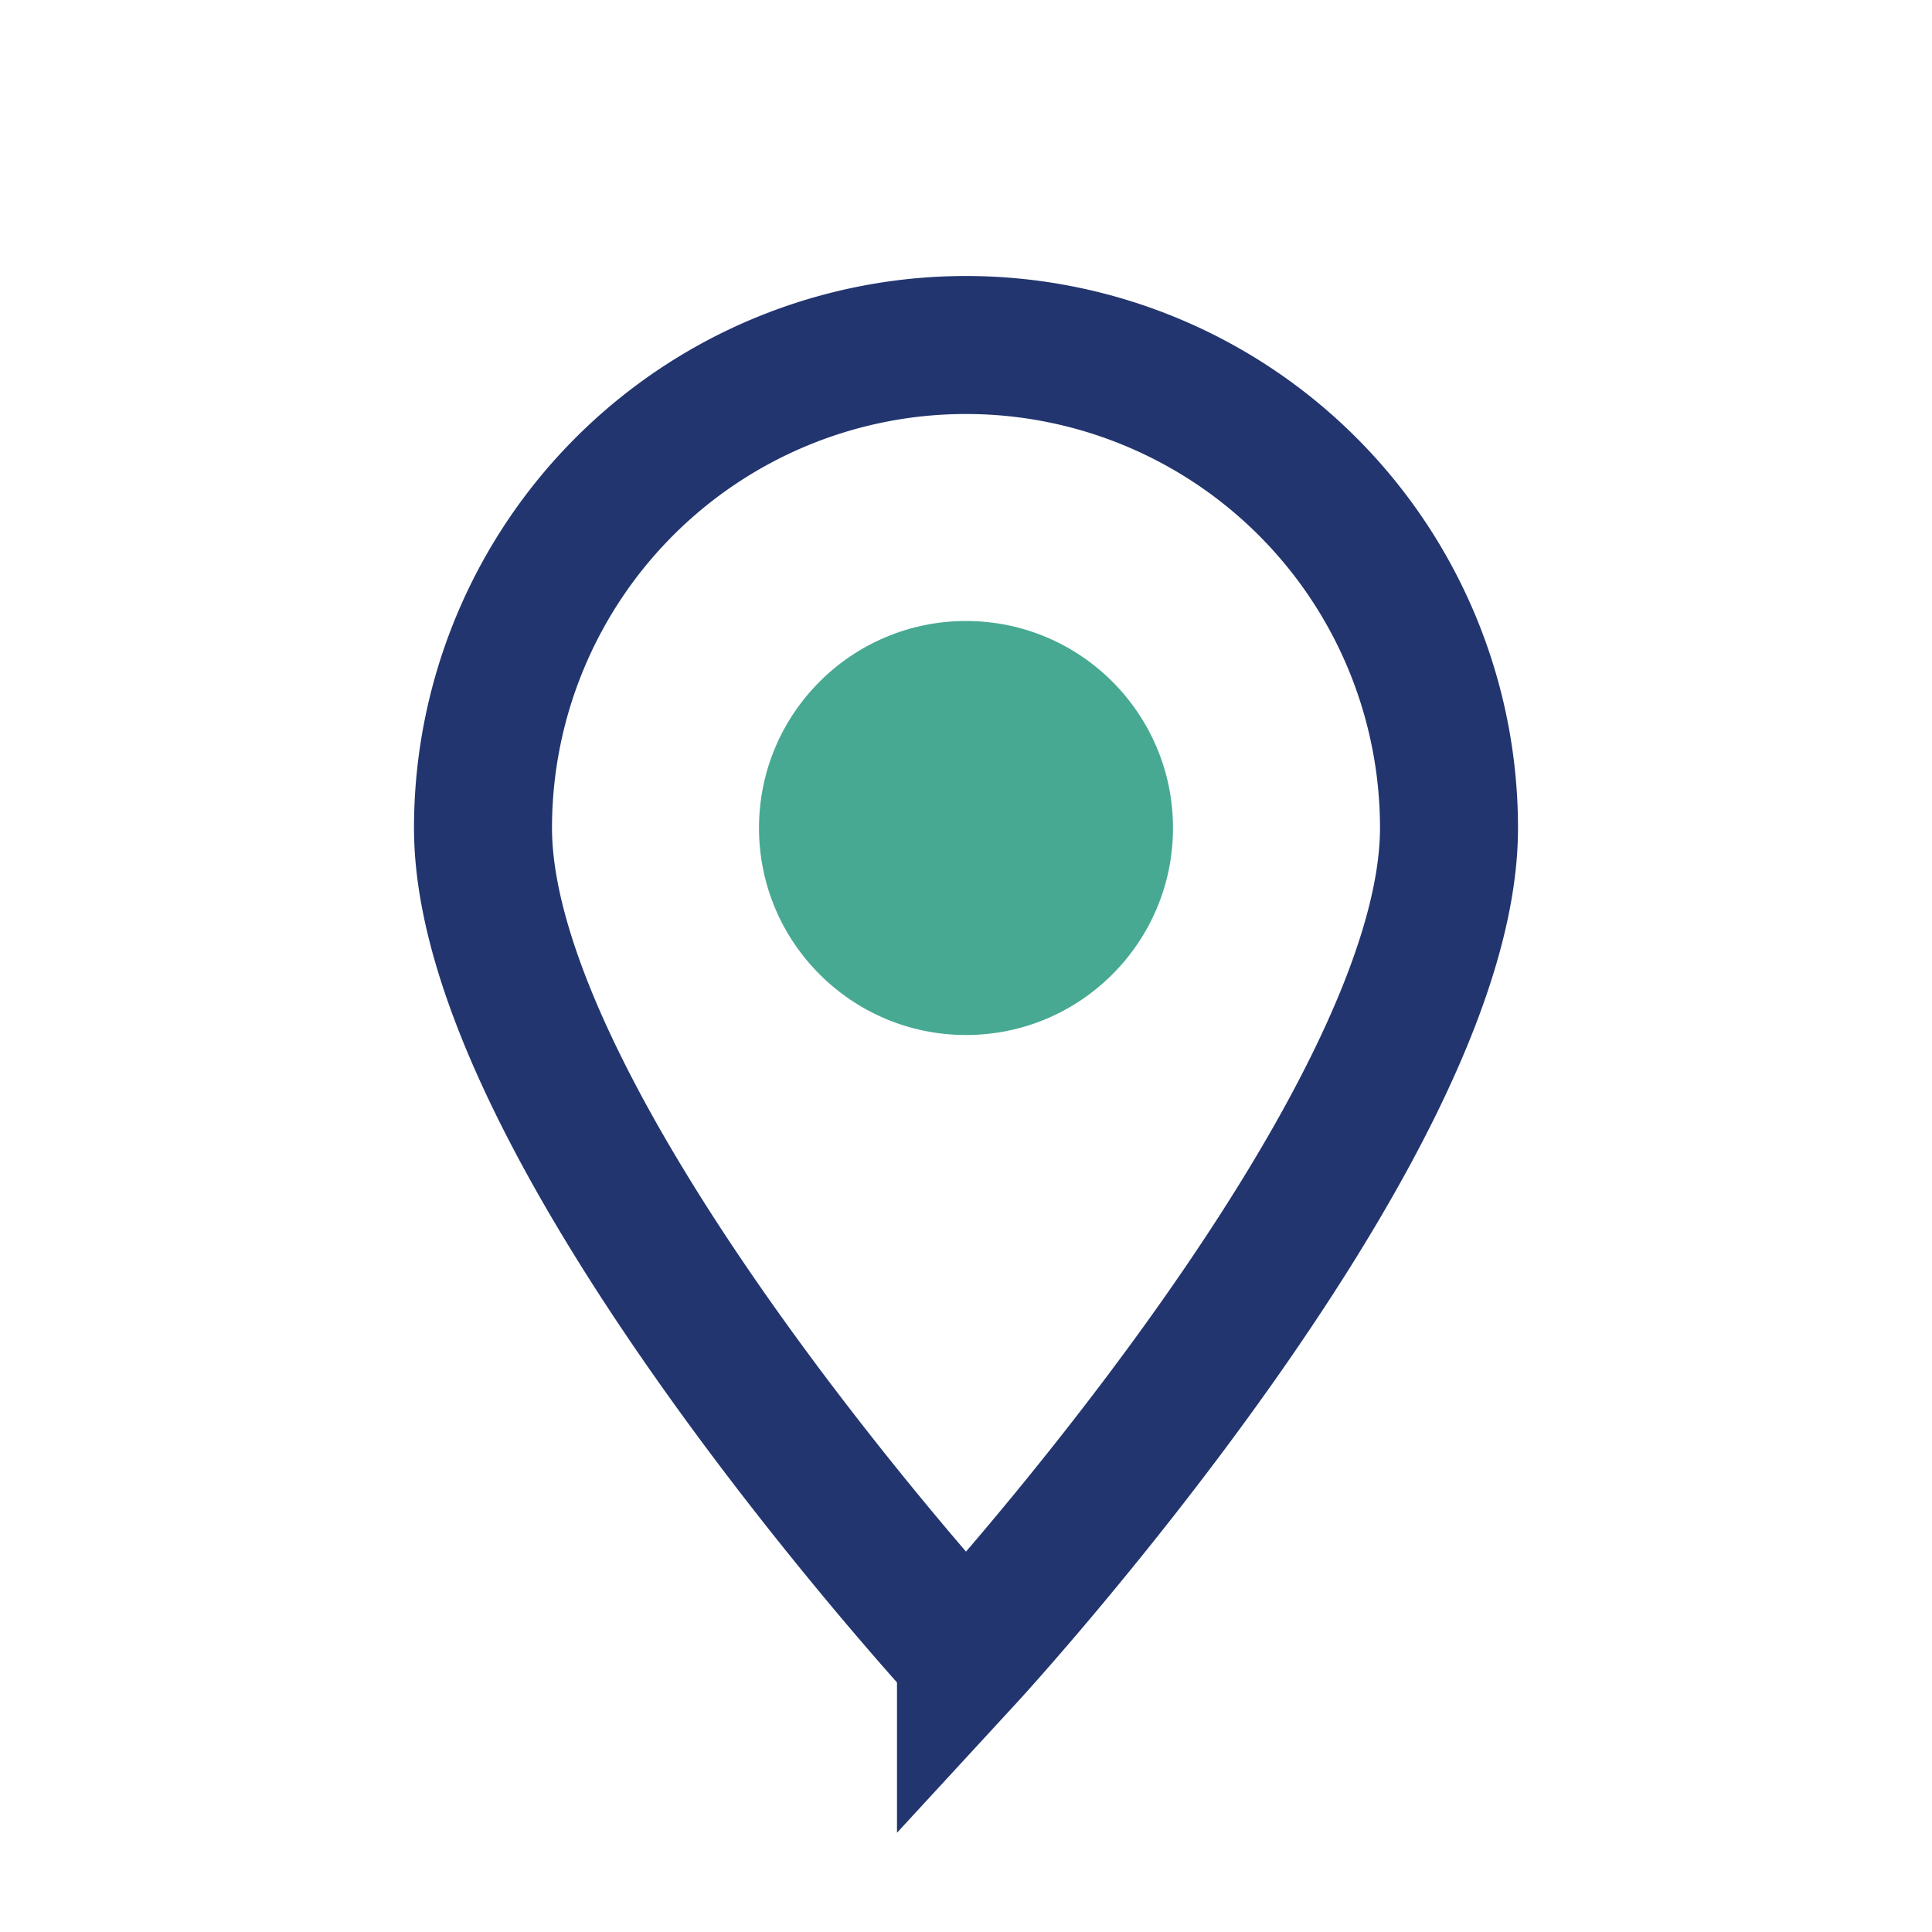
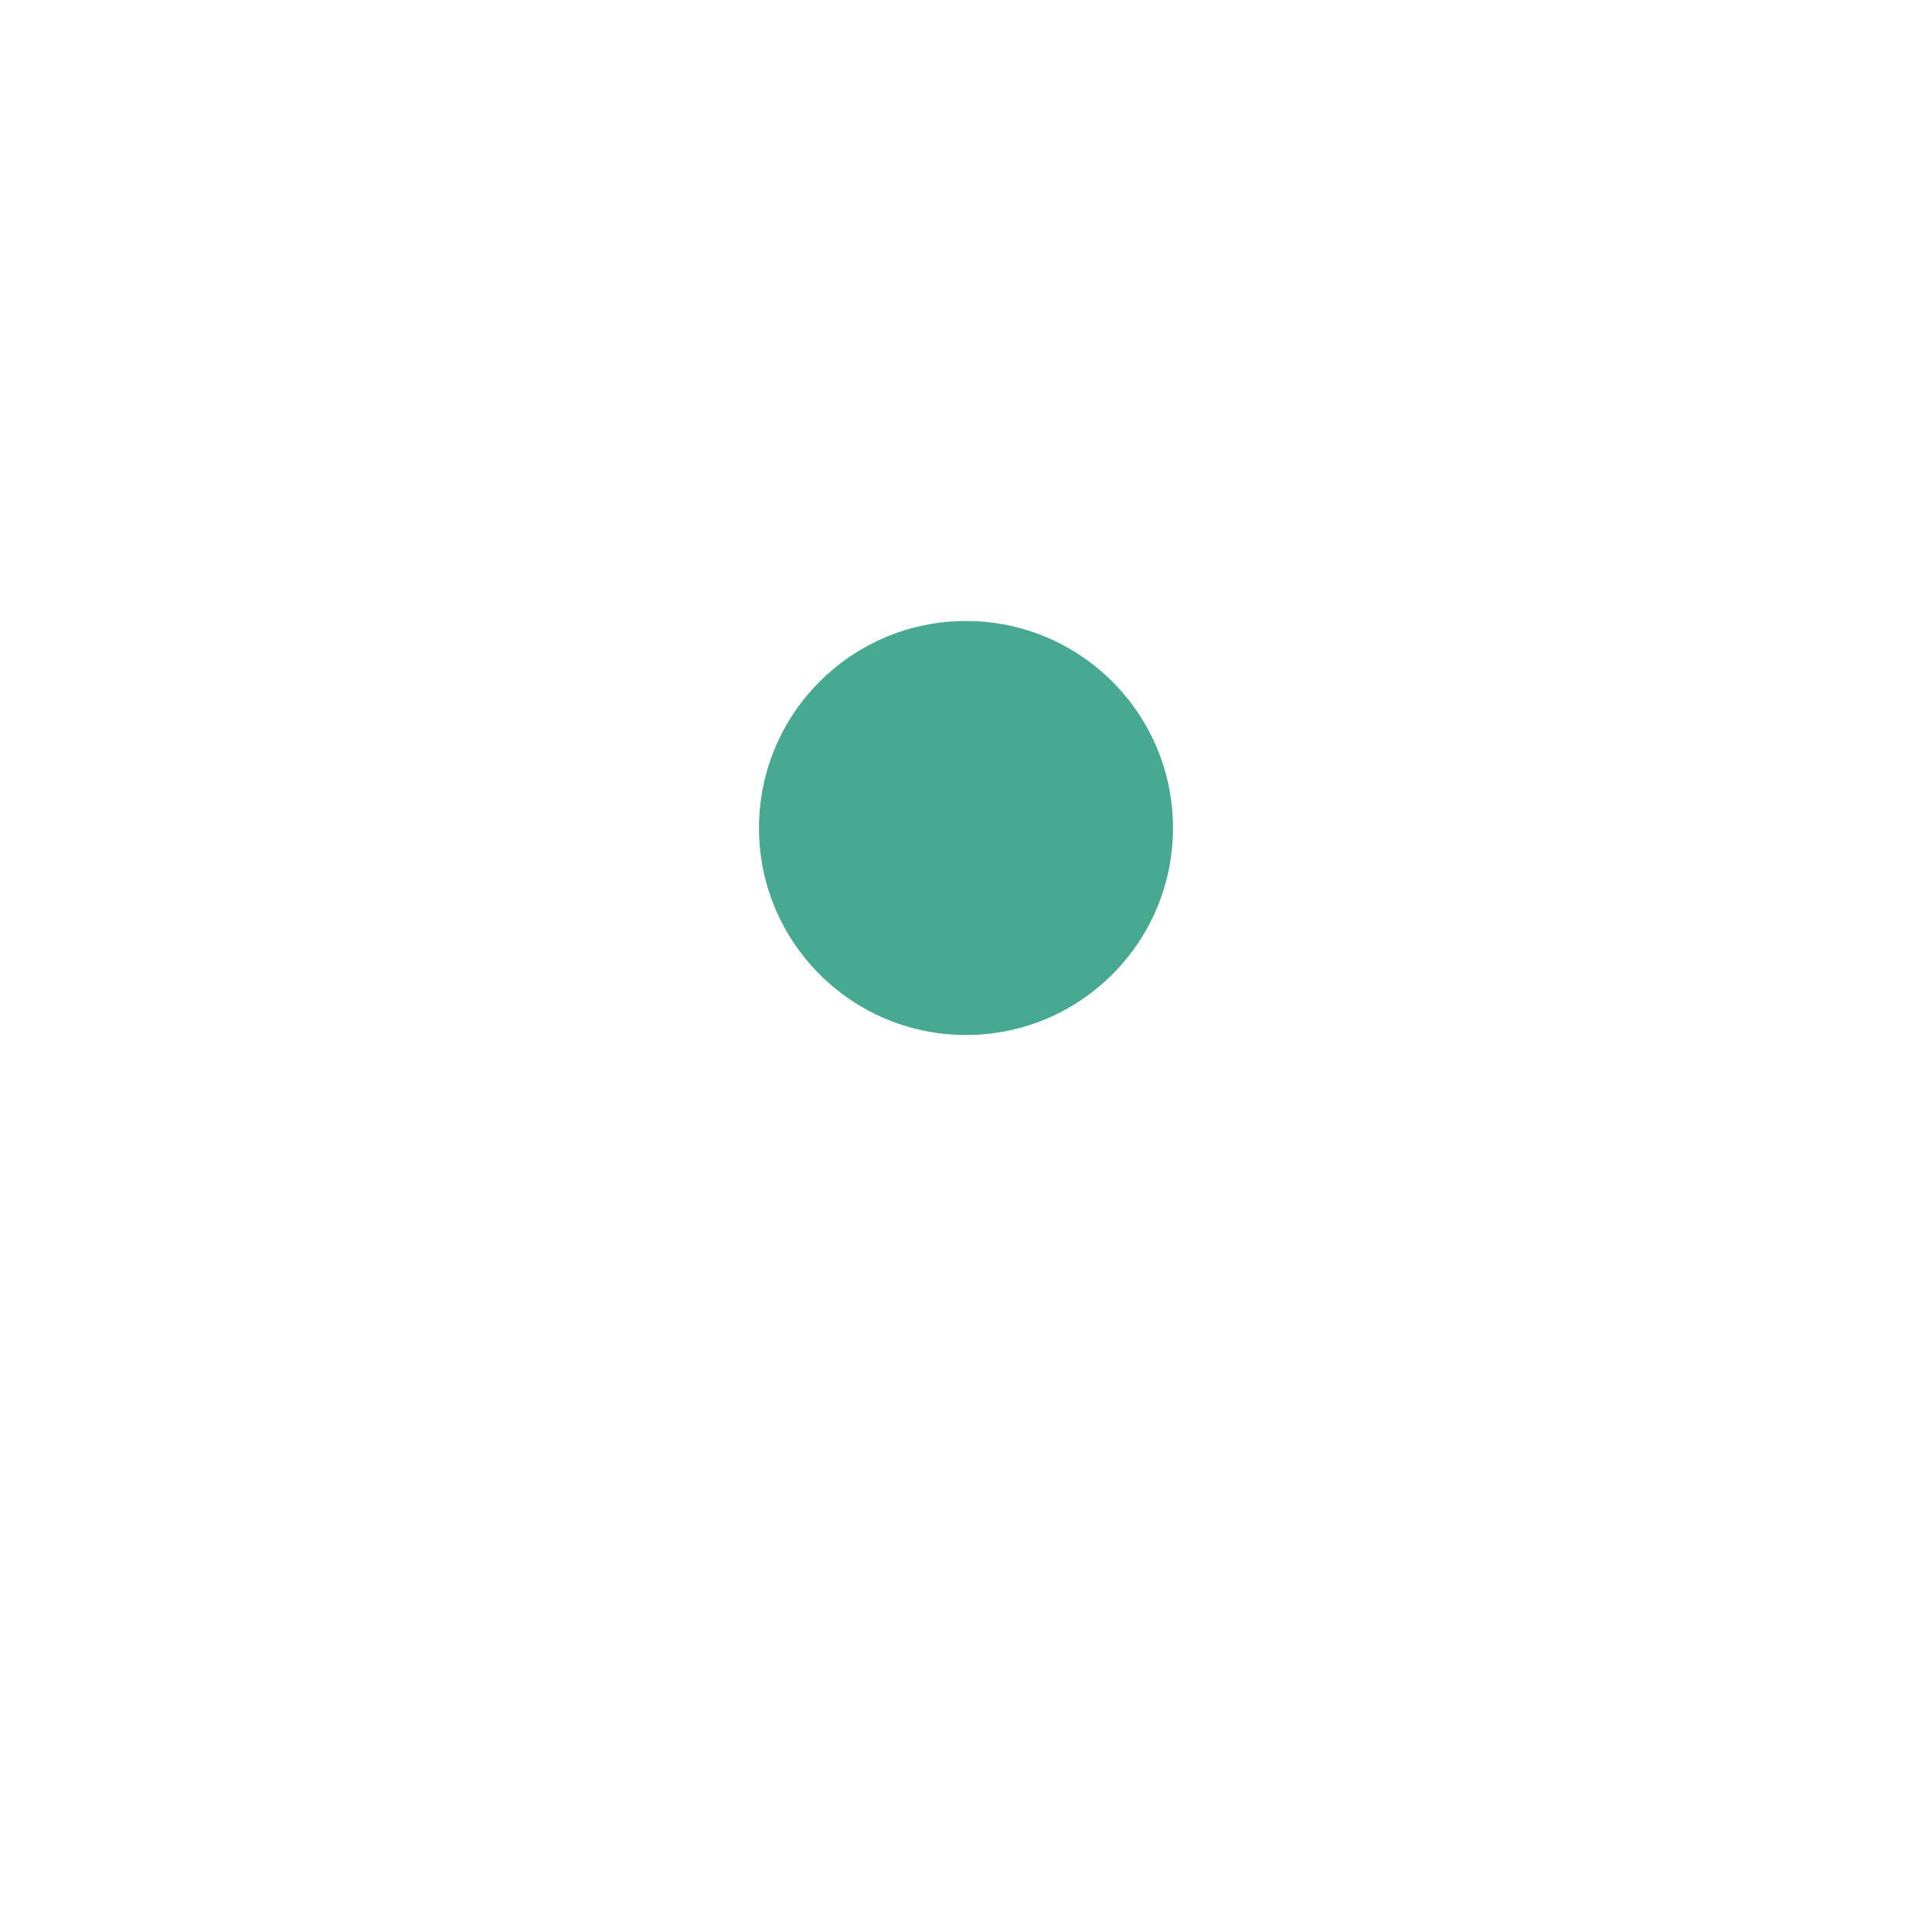
<svg xmlns="http://www.w3.org/2000/svg" width="28" height="28" viewBox="0 0 28 28">
-   <path d="M14 24s-7-7.6-7-12A7 7 0 0121 12c0 4.4-7 12-7 12z" fill="none" stroke="#22356F" stroke-width="2" />
  <circle cx="14" cy="12" r="3" fill="#47A992" />
</svg>